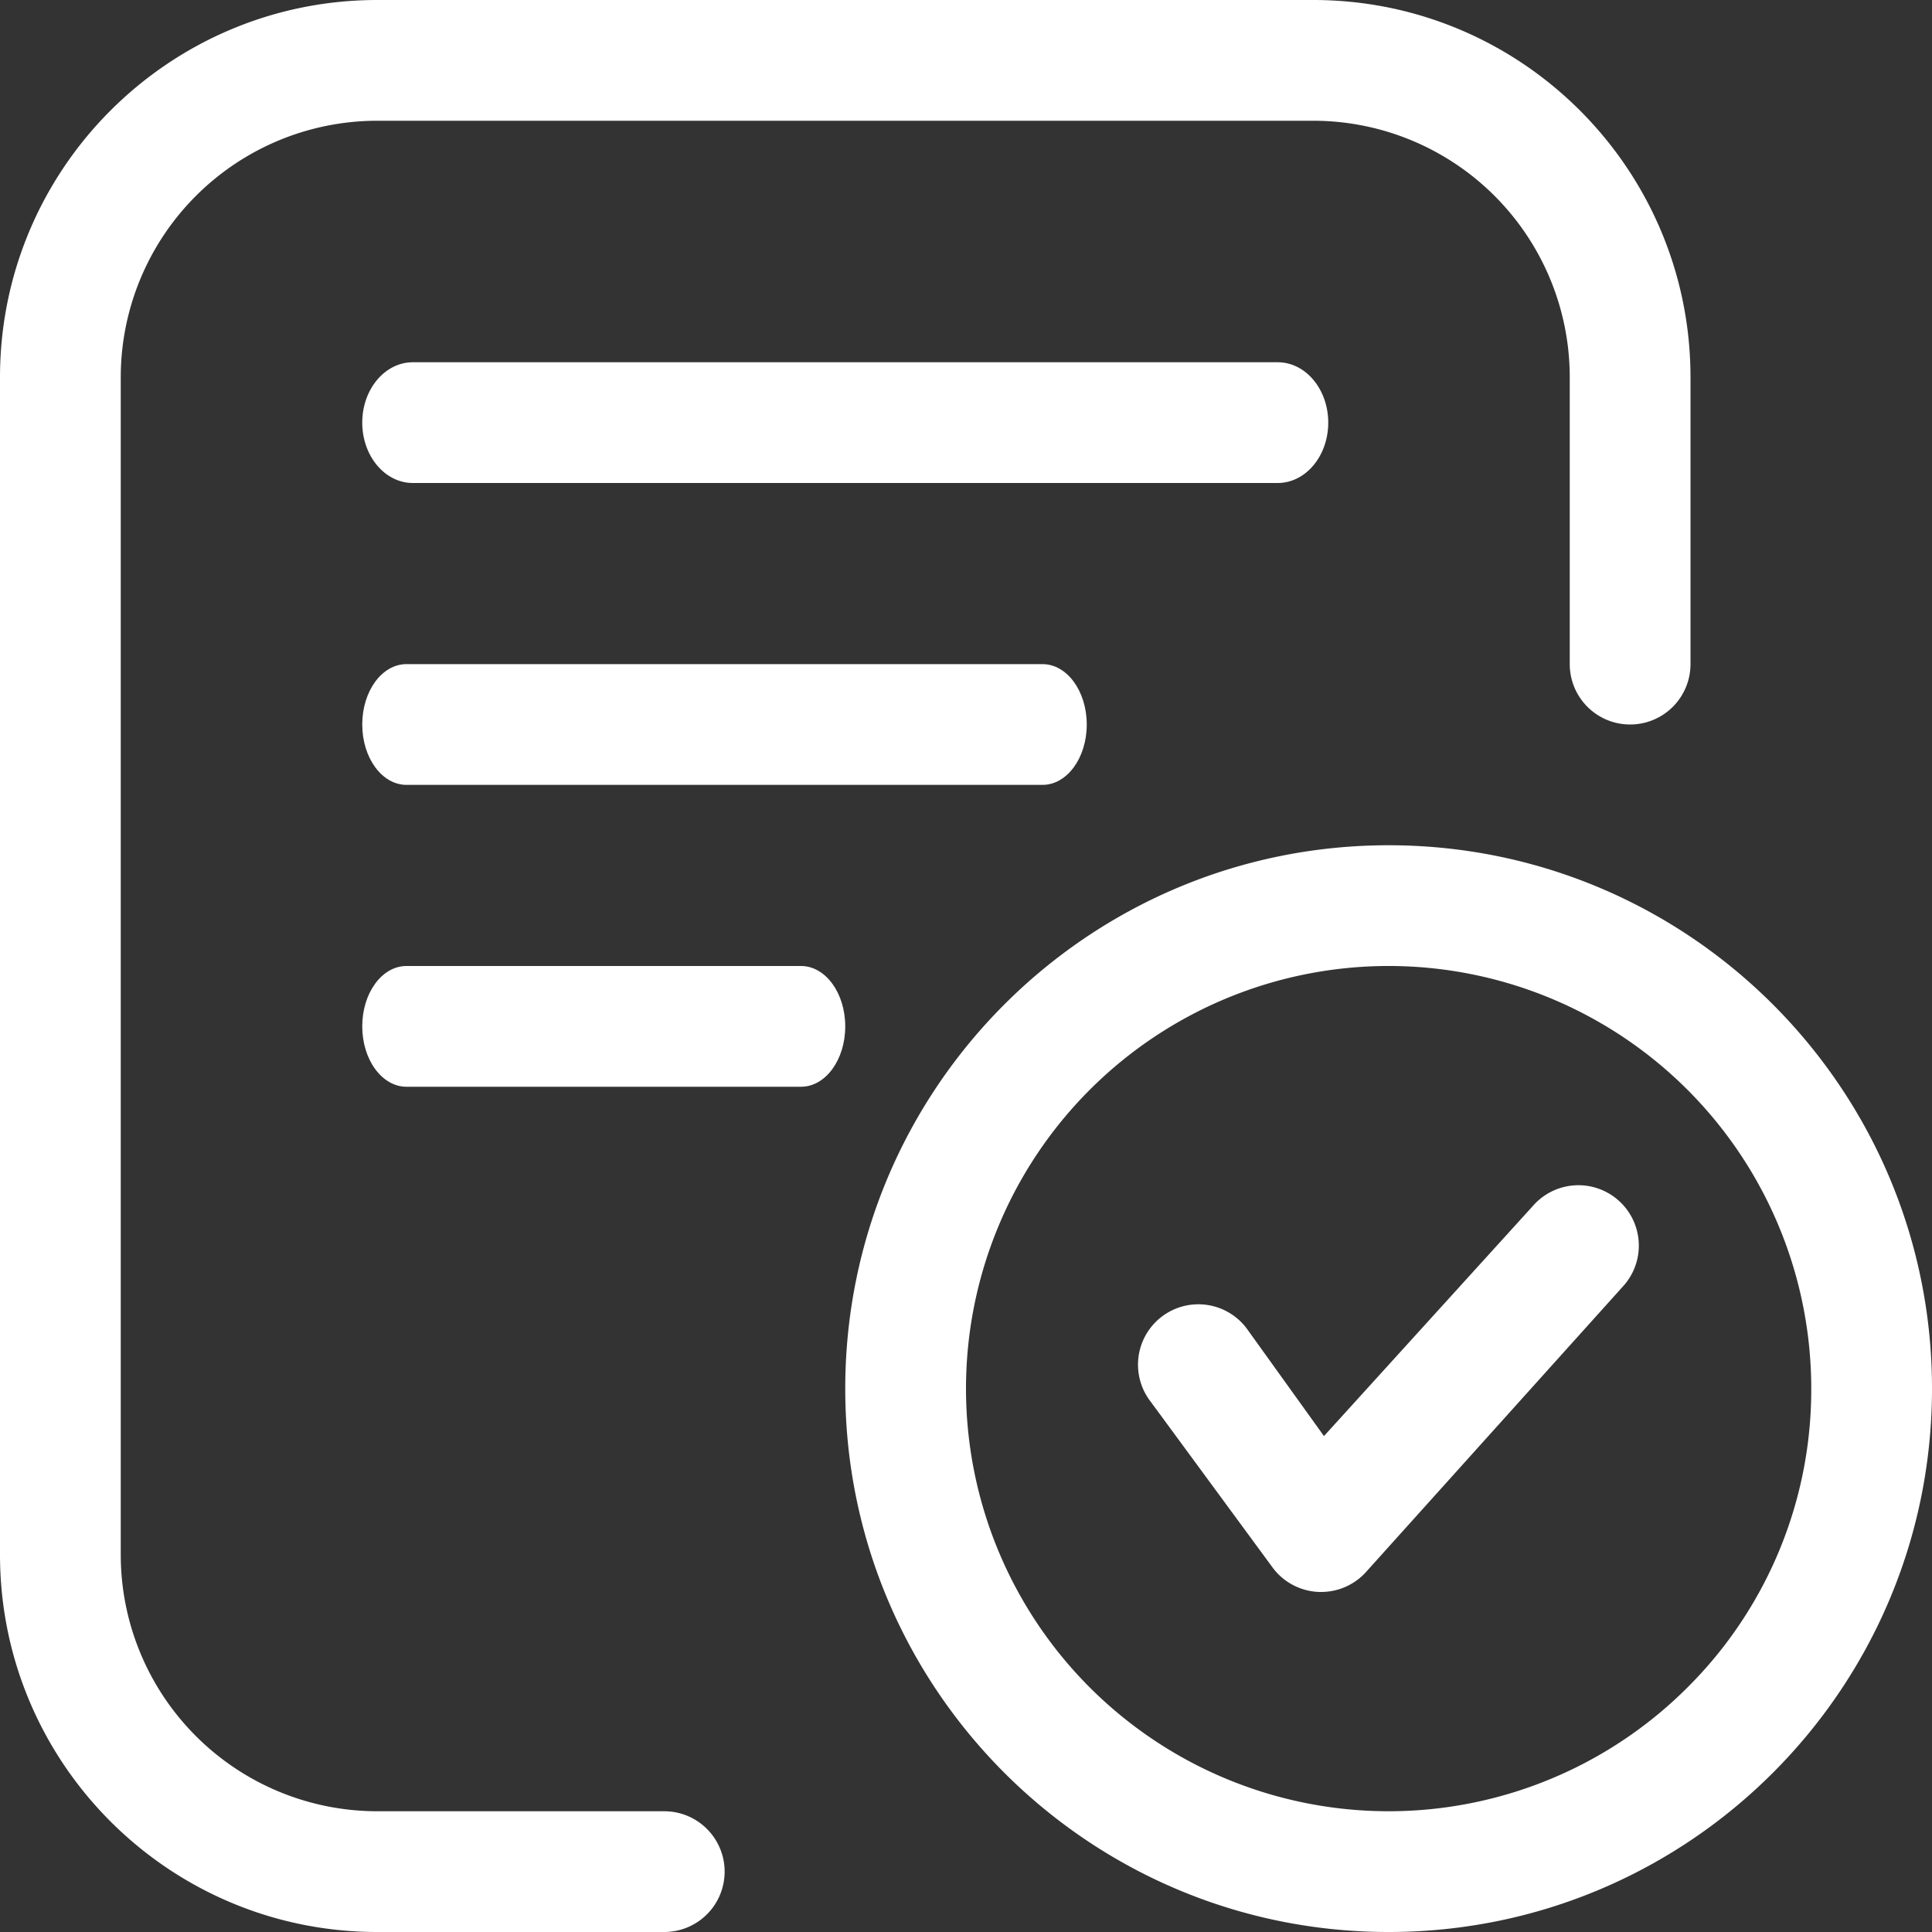
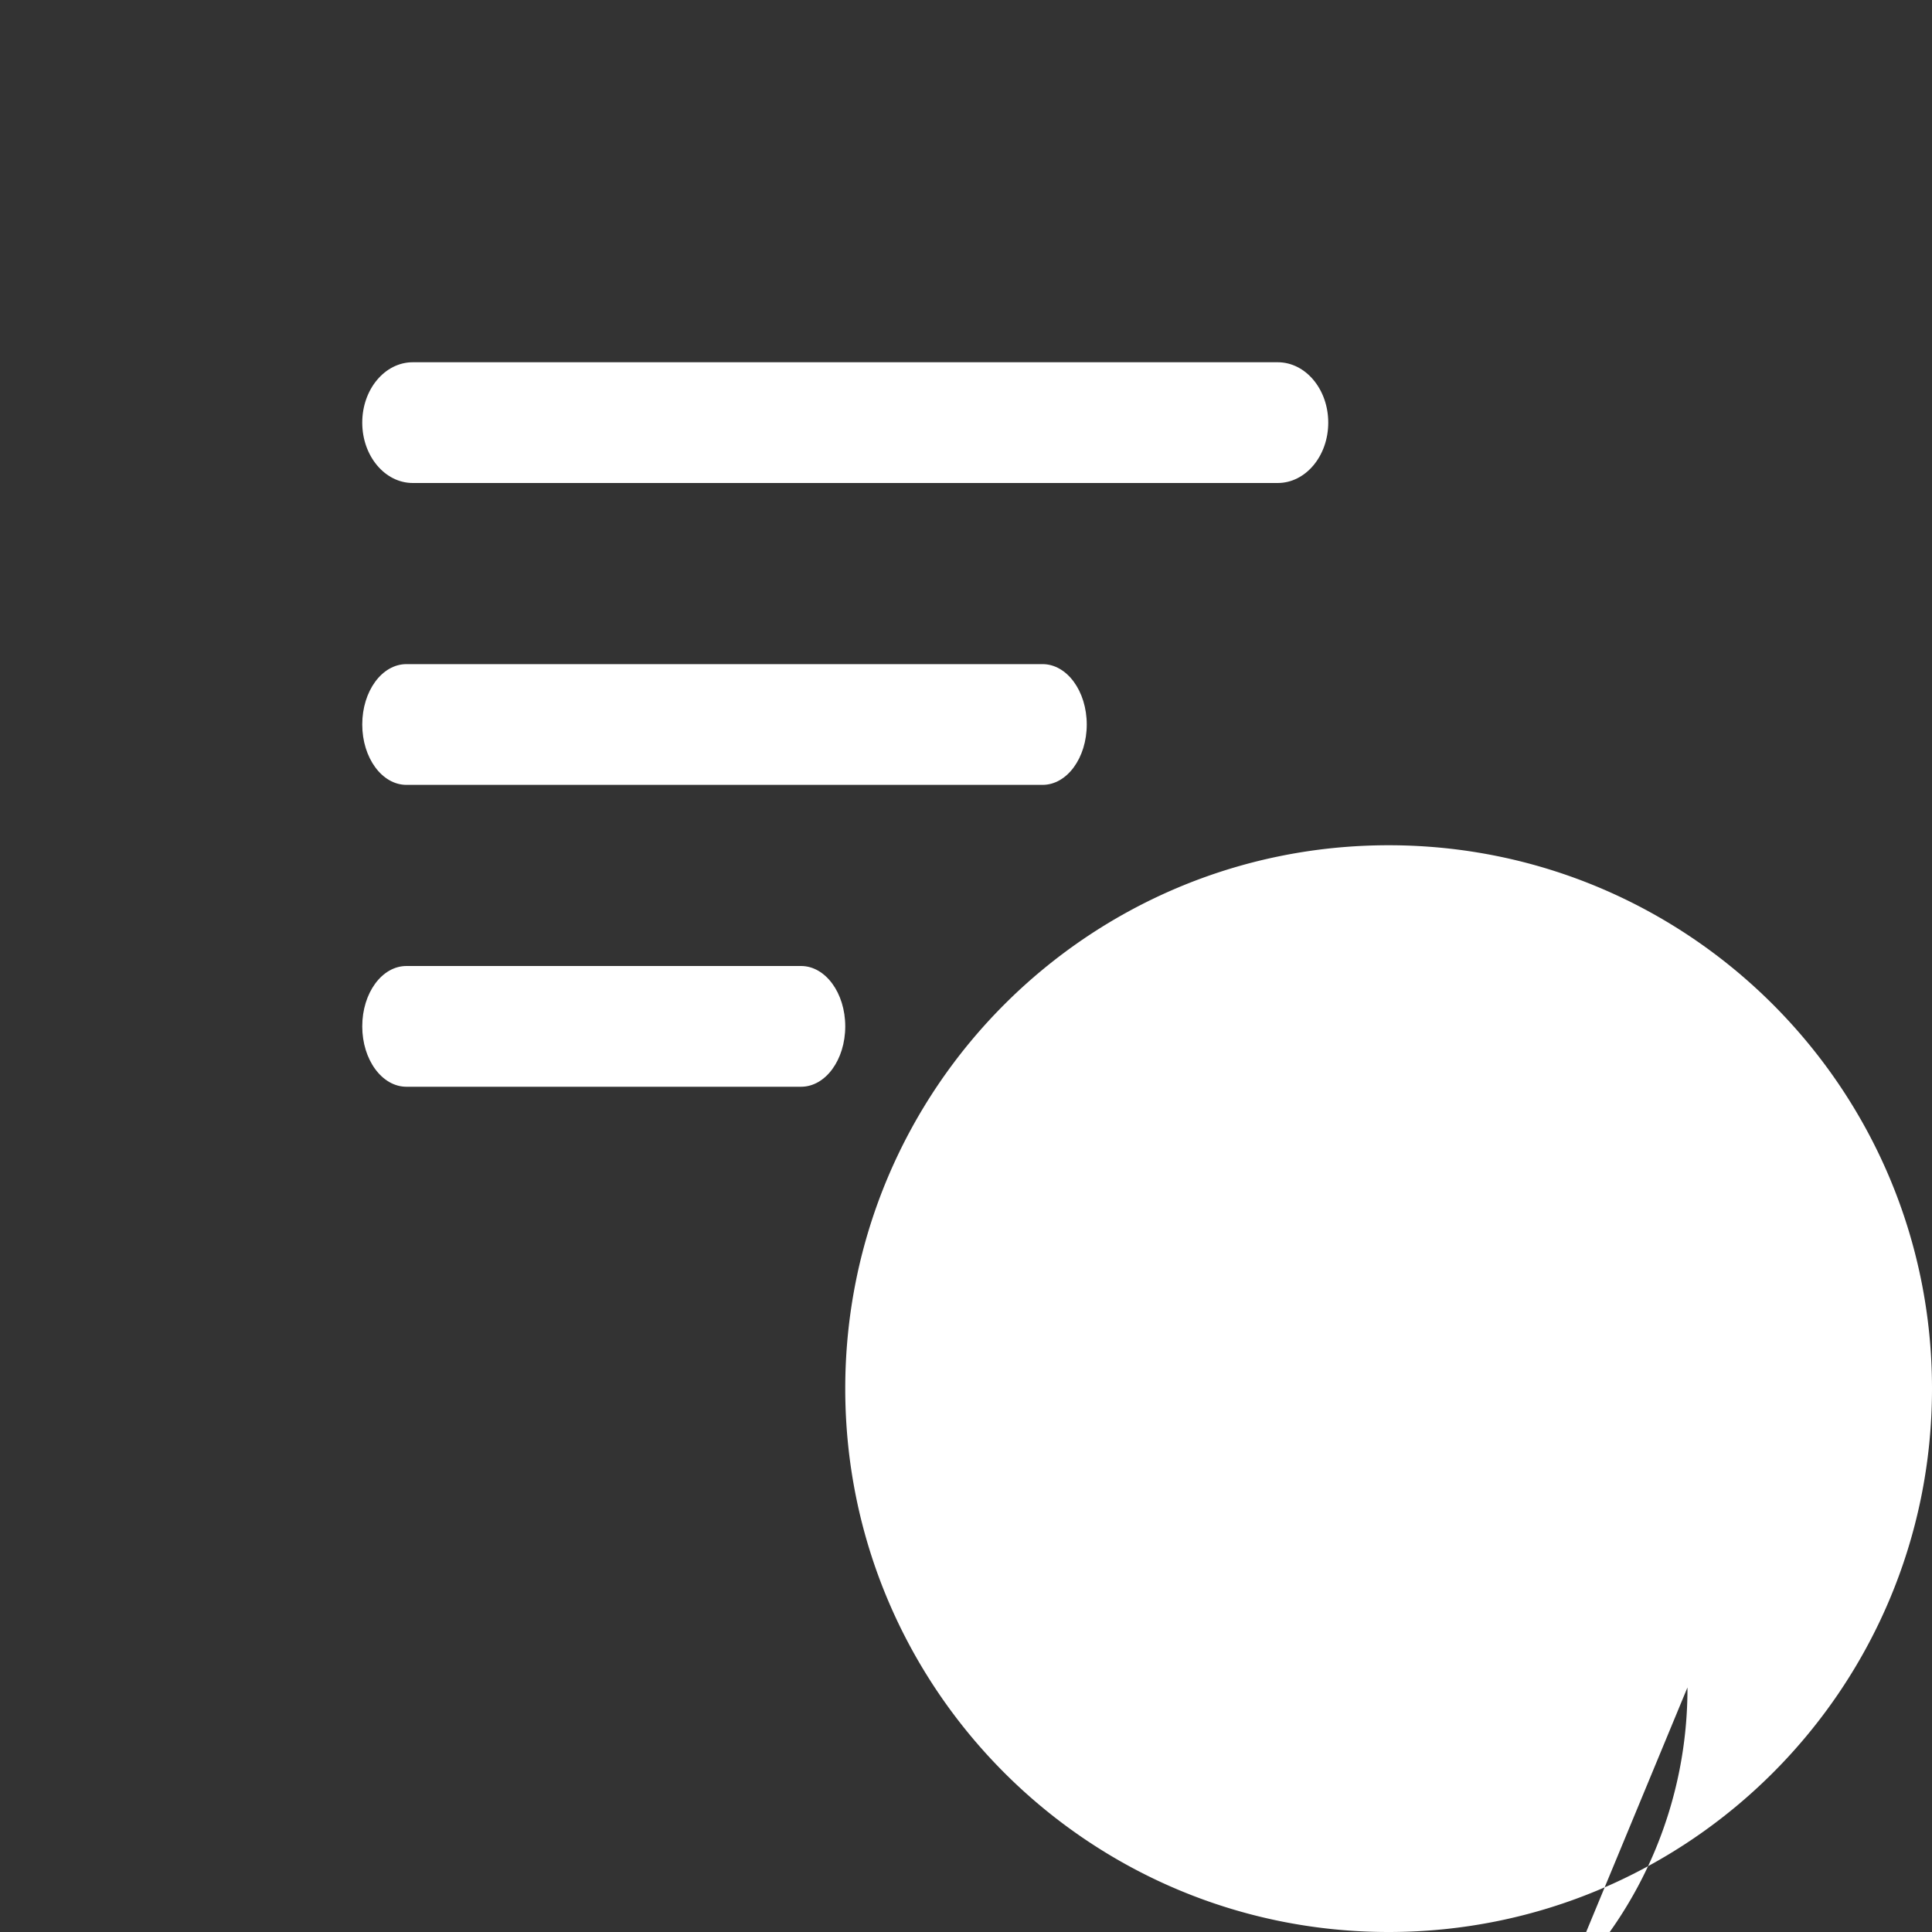
<svg xmlns="http://www.w3.org/2000/svg" t="1734510043921" class="icon" viewBox="0 0 1024 1024" version="1.1" p-id="27423" width="200" height="200">
  <rect x="0" y="0" width="1024" height="1024" fill="#333333" stroke="none" />
  <path d="M704 224c0-17.69-12-32-26.79-32H218.79C204 192 192 206.31 192 224s12 32 26.79 32h458.42C692 256 704 241.69 704 224zM215.44 352c-13 0-23.44 14.31-23.44 32s10.48 32 23.44 32h337.12c13 0 23.44-14.31 23.44-32s-10.48-32-23.44-32zM424.57 512H215.43c-13 0-23.43 14.31-23.43 32s10.48 32 23.43 32h209.14c13 0 23.43-14.31 23.43-32s-10.48-32-23.43-32z" p-id="27424" fill="#ffffff" />
-   <path d="M352.07 960H200A136 136 0 0 1 64 824V200A136 136 0 0 1 200 64h496a136 136 0 0 1 136 136v152a32 32 0 0 0 32 32 32 32 0 0 0 32-32V200C896 89.54 806.46 0 696 0H200C89.54 0 0 89.54 0 200v624c0 110.46 89.54 200 200 200h152.07a32 32 0 0 0 32-32 32 32 0 0 0-32-32z" p-id="27425" fill="#ffffff" />
-   <path d="M736 448c-159.06 0-288 128.94-288 288s128.94 288 288 288 288-128.94 288-288-128.94-288-288-288z m158.39 446.39A224 224 0 1 1 960 736a222.53 222.53 0 0 1-65.61 158.39z" p-id="27426" fill="#ffffff" />
-   <path d="M857.54 636a32 32 0 0 0-45.14 3.25l-110.67 121.9-40.93-57a32 32 0 1 0-50.8 38.92l64.82 88.18a32 32 0 0 0 24.44 12.52h1a32 32 0 0 0 24.19-11.06l136.34-151.54a32 32 0 0 0-3.25-45.17z" p-id="27427" fill="#ffffff" />
+   <path d="M736 448c-159.06 0-288 128.94-288 288s128.94 288 288 288 288-128.94 288-288-128.94-288-288-288z m158.39 446.39a222.53 222.53 0 0 1-65.61 158.39z" p-id="27426" fill="#ffffff" />
</svg>